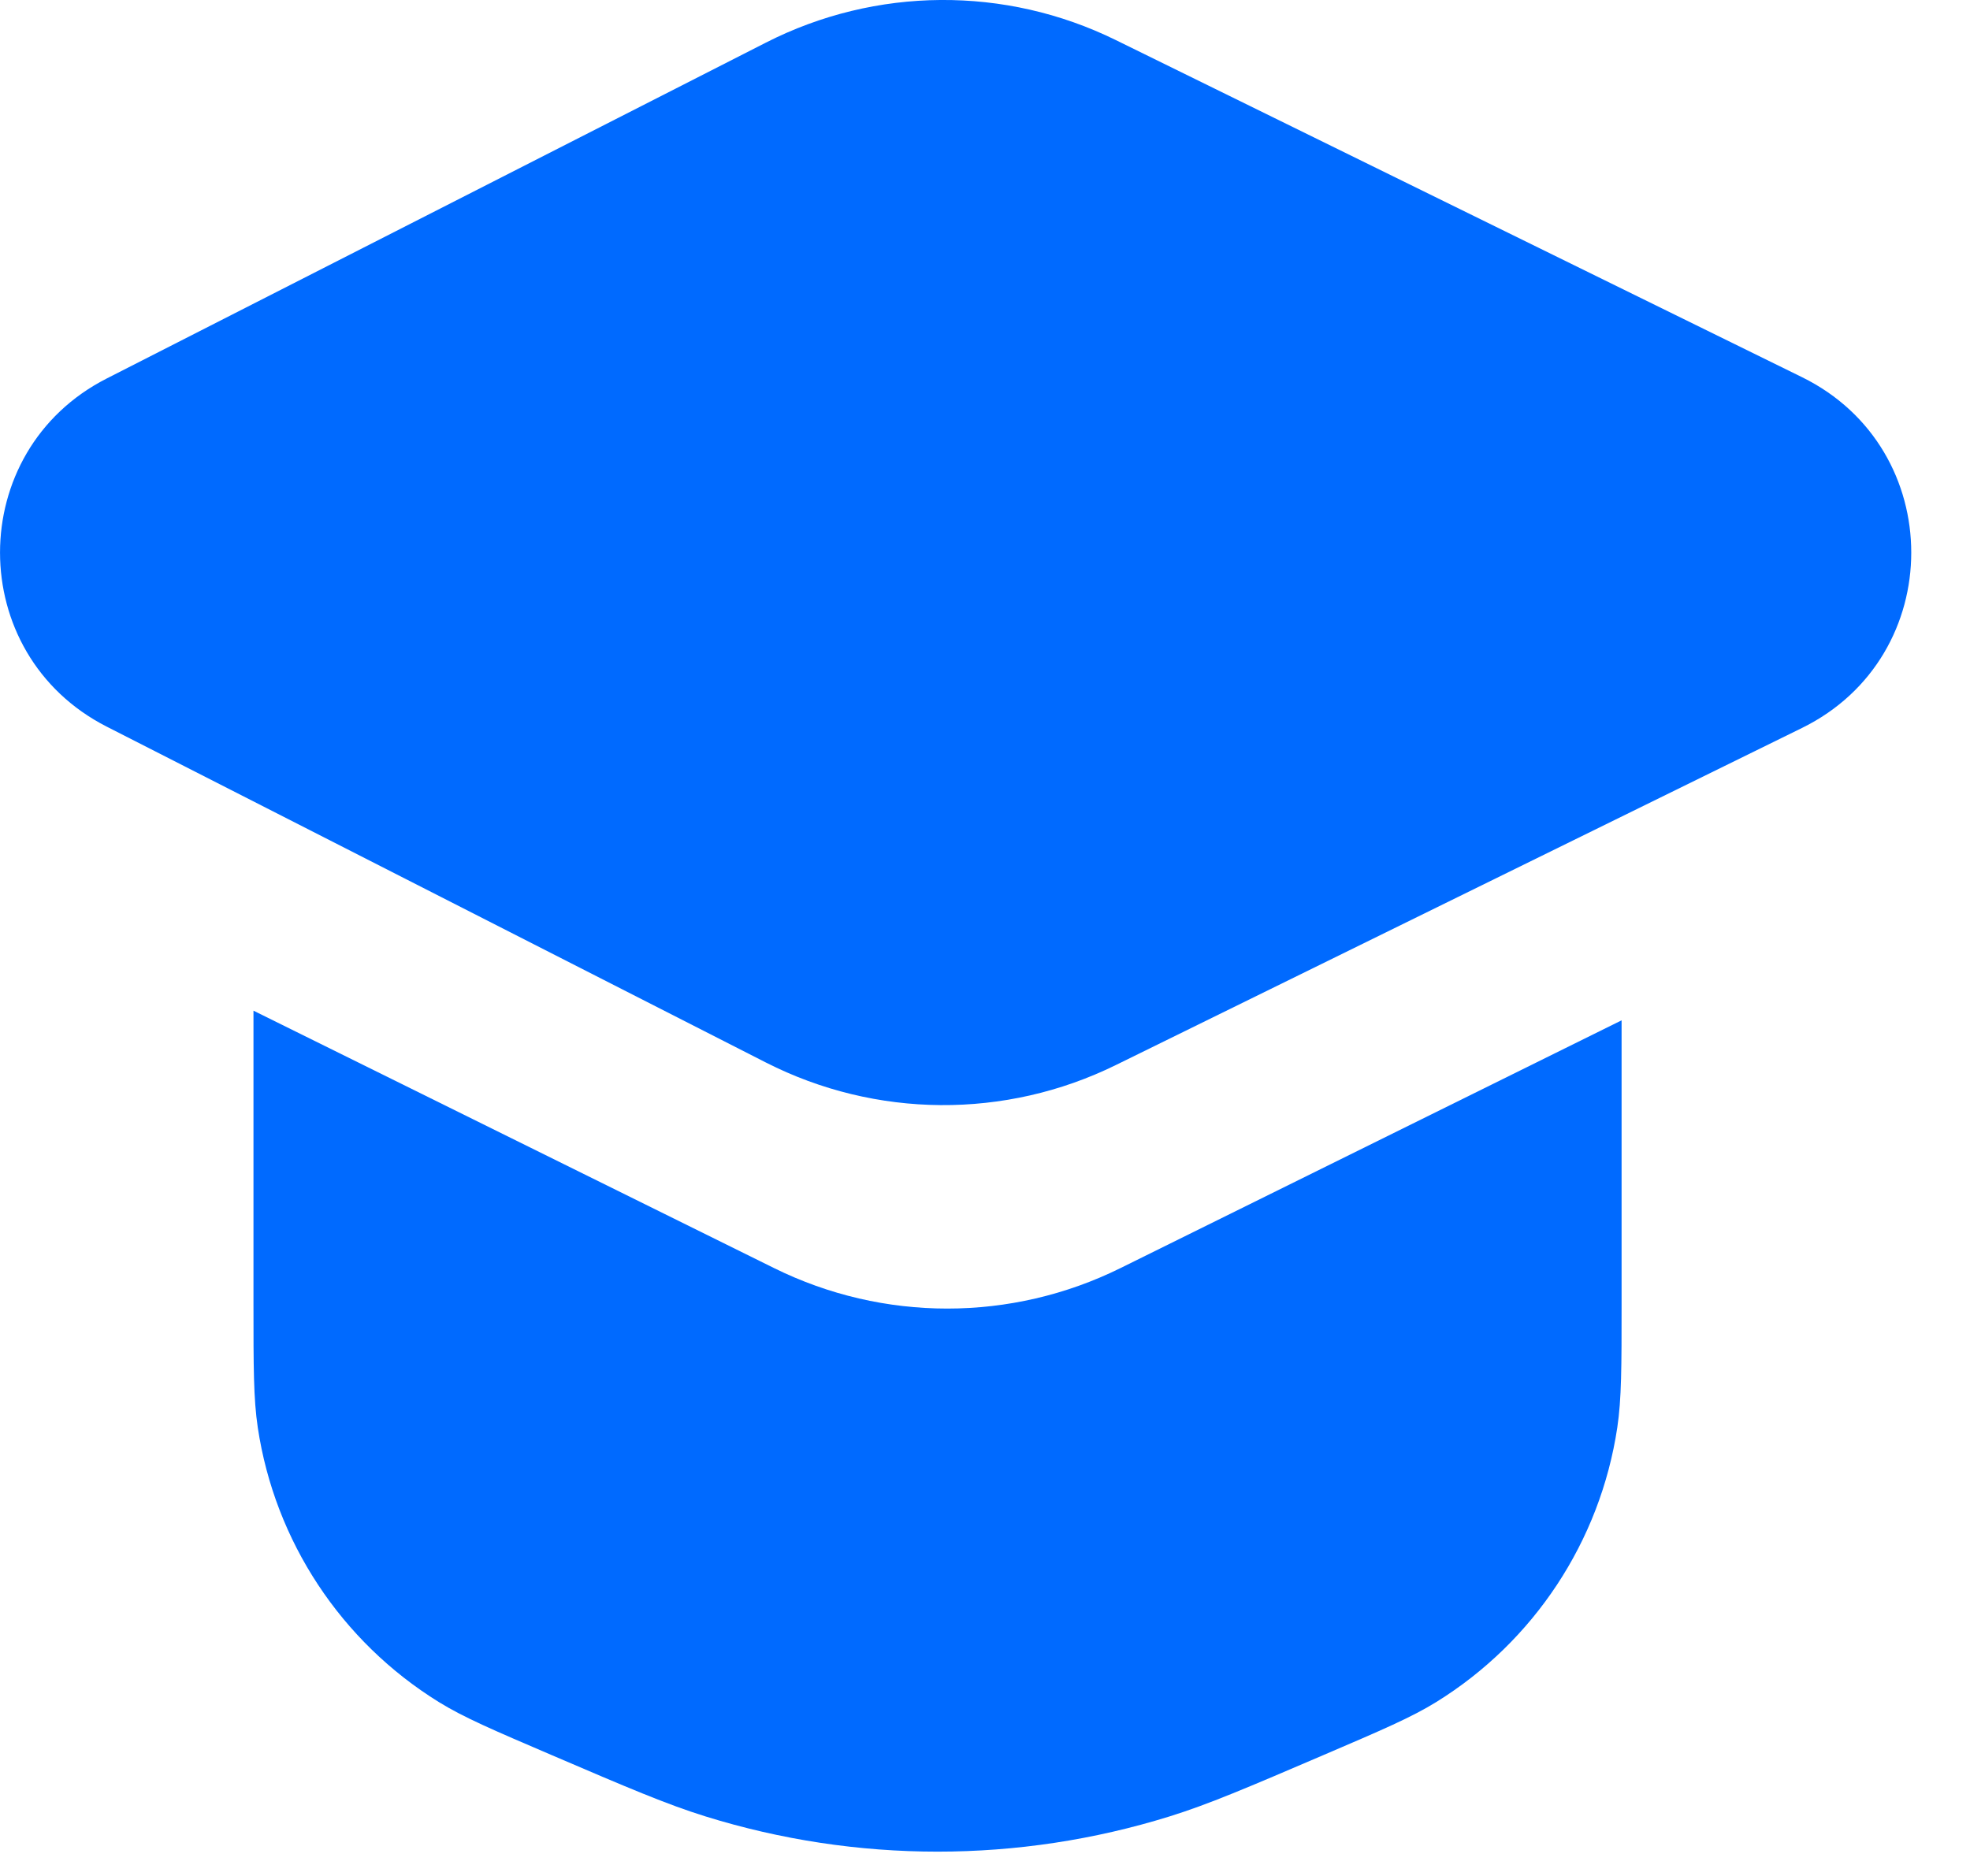
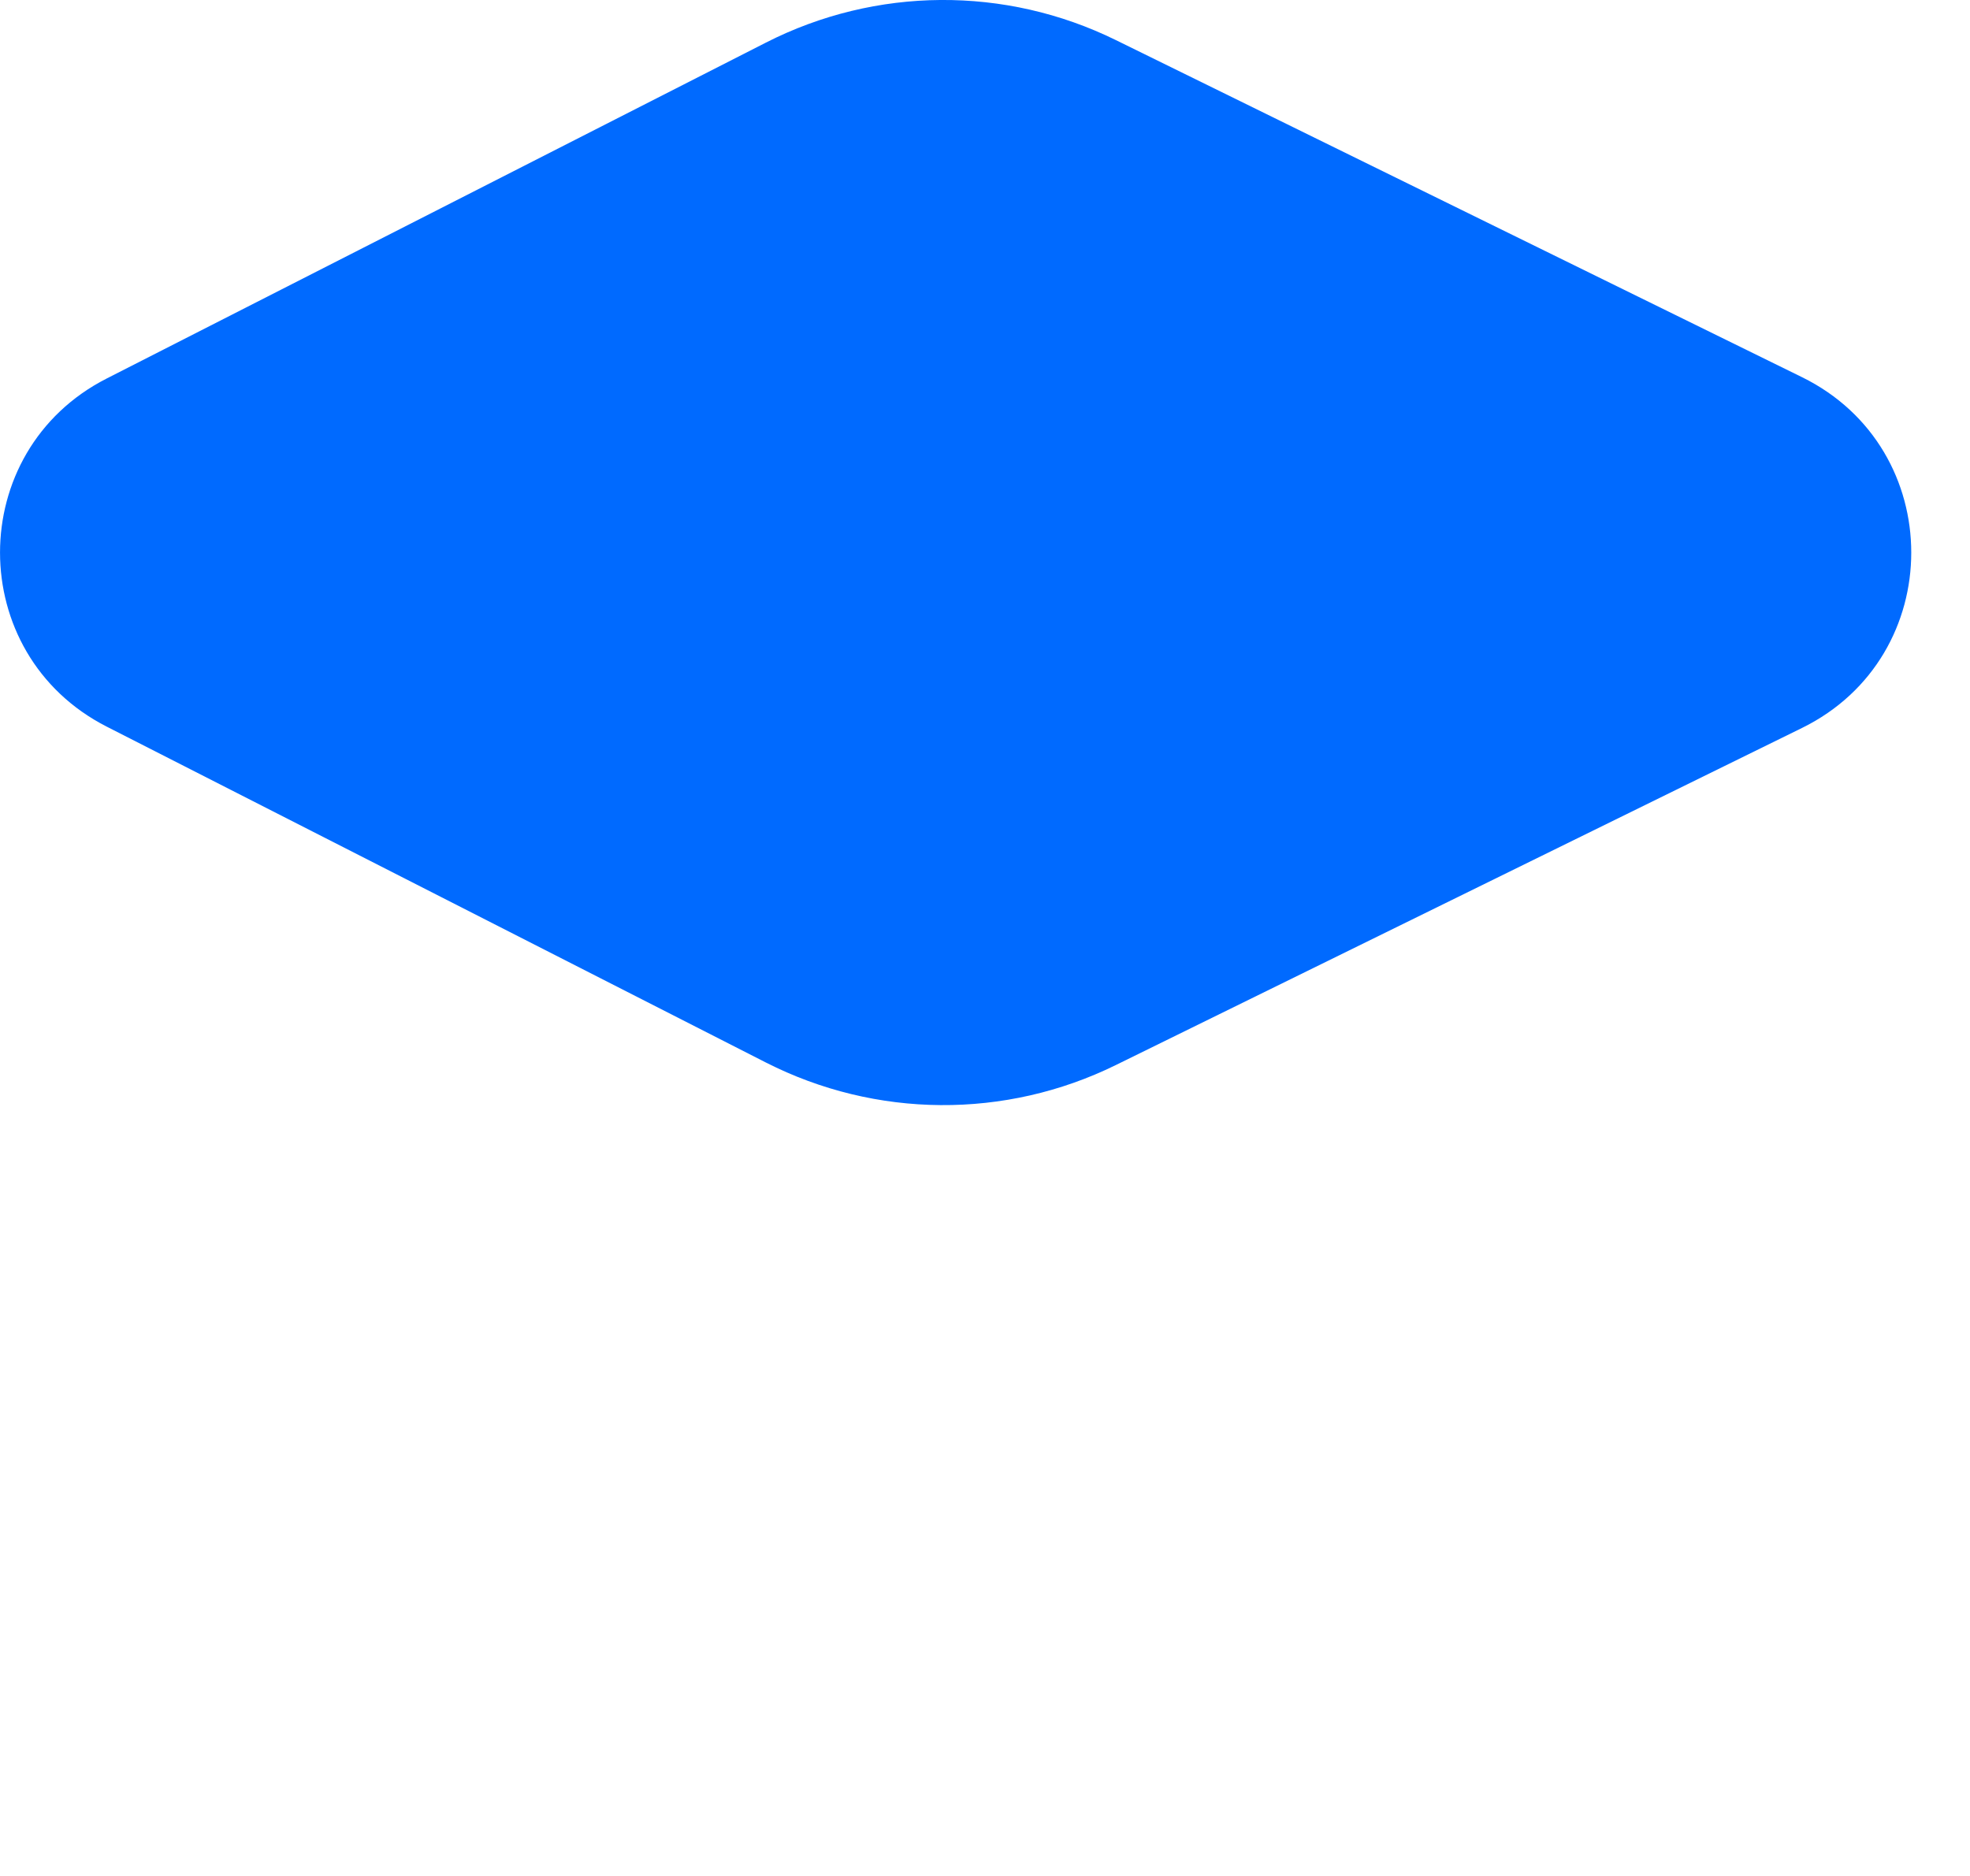
<svg xmlns="http://www.w3.org/2000/svg" width="21" height="20" viewBox="0 0 21 20" fill="none">
  <path d="M1.138 4.035C-0.379 4.807 -0.379 6.974 1.138 7.747L8.165 11.328C9.335 11.923 10.716 11.934 11.894 11.355L19.209 7.761C20.762 6.998 20.762 4.784 19.209 4.021L11.894 0.427C10.716 -0.152 9.335 -0.142 8.165 0.454L1.138 4.035Z" fill="#006AFF" />
-   <path d="M2.702 13.9V10.775L8.251 13.519C9.415 14.095 10.781 14.095 11.945 13.519L17.286 10.878V13.9C17.286 14.575 17.286 14.912 17.24 15.22C17.058 16.431 16.352 17.501 15.31 18.146C15.046 18.309 14.736 18.442 14.115 18.708C13.292 19.061 12.88 19.237 12.468 19.365C10.857 19.866 9.131 19.866 7.52 19.365C7.108 19.237 6.696 19.061 5.873 18.708C5.252 18.442 4.942 18.309 4.678 18.146C3.636 17.501 2.93 16.431 2.748 15.22C2.702 14.912 2.702 14.575 2.702 13.9Z" fill="#006AFF" />
</svg>